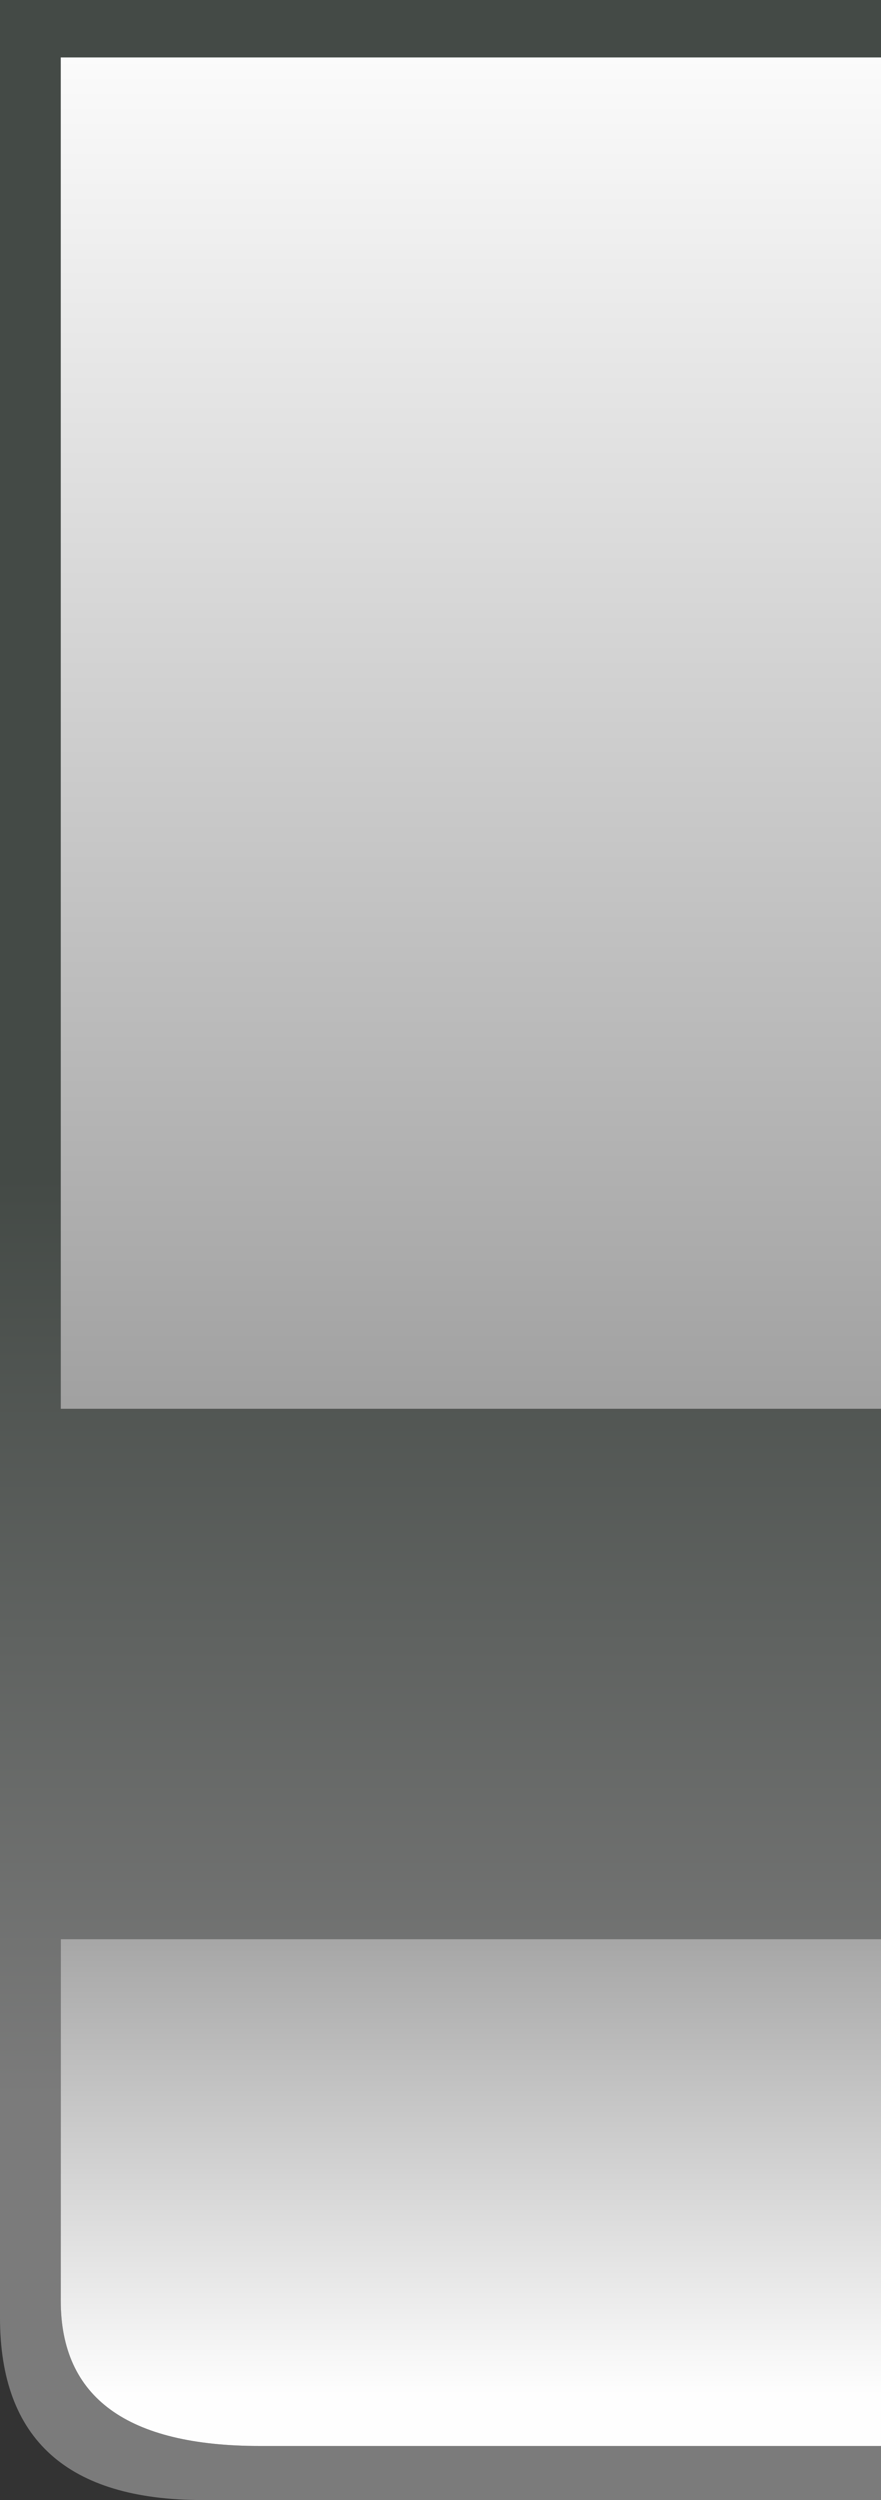
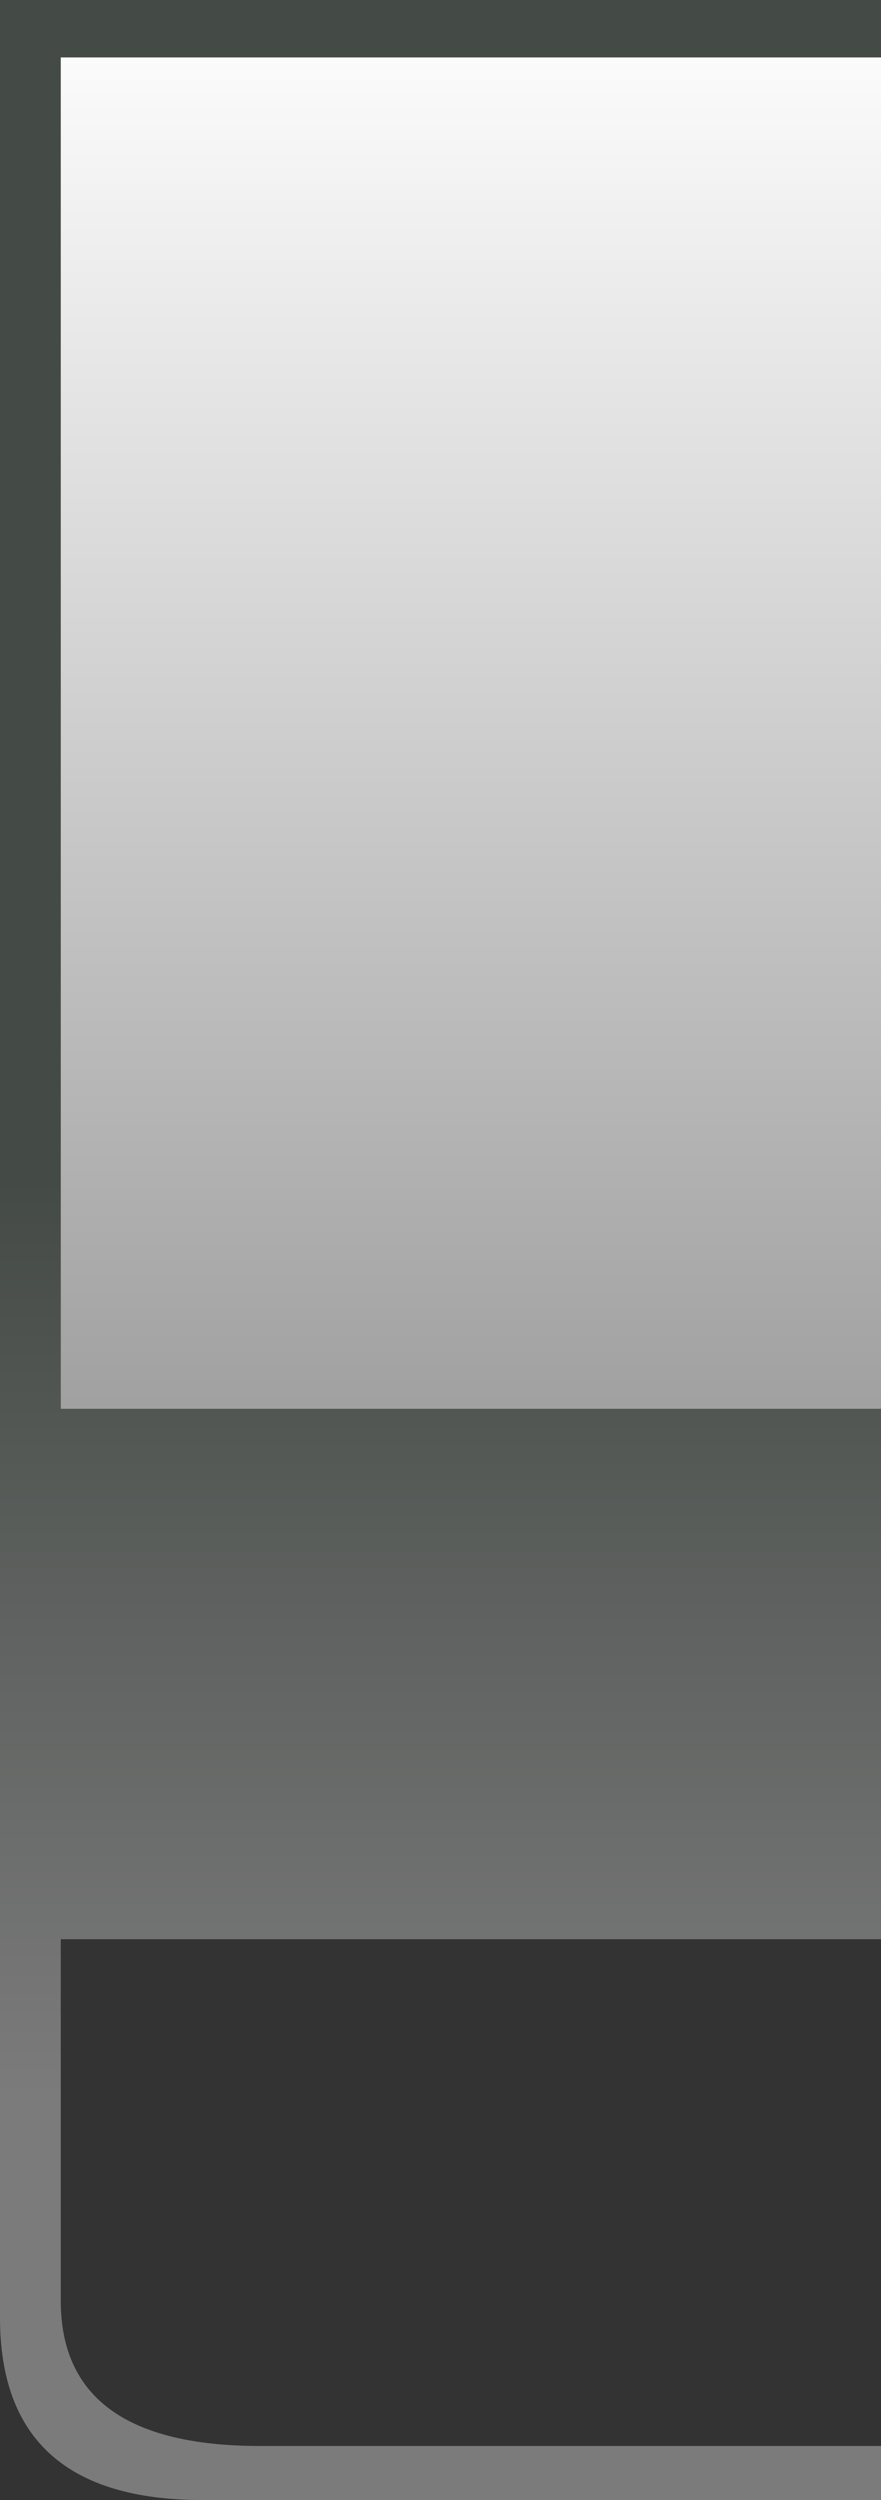
<svg xmlns="http://www.w3.org/2000/svg" height="37.0px" width="13.05px">
  <rect width="100%" height="100%" fill="#333333" stroke="none" />
  <g transform="matrix(1.0, 0.0, 0.0, 1.0, 0.0, 0.0)">
    <path d="M13.05 36.2 L13.05 37.0 3.0 37.0 Q0.0 37.0 0.0 34.3 L0.0 0.0 13.05 0.0 13.05 0.85 0.9 0.85 0.9 20.85 13.05 20.85 13.05 28.7 0.9 28.7 0.9 34.05 Q0.9 36.2 3.85 36.2 L13.05 36.2" fill="url(#gradient0)" fill-rule="evenodd" stroke="none" />
-     <path d="M13.05 36.2 L3.85 36.2 Q0.9 36.2 0.9 34.05 L0.9 28.7 13.05 28.7 13.05 36.2" fill="url(#gradient1)" fill-rule="evenodd" stroke="none" />
    <path d="M13.05 20.85 L0.9 20.85 0.9 0.85 13.05 0.85 13.05 20.85" fill="url(#gradient2)" fill-rule="evenodd" stroke="none" />
  </g>
  <defs>
    <linearGradient gradientTransform="matrix(0.0, -0.066, -0.038, 0.0, 60.85, 18.5)" gradientUnits="userSpaceOnUse" id="gradient0" spreadMethod="pad" x1="-819.2" x2="819.2">
      <stop offset="0.384" stop-color="#7b7b7b" />
      <stop offset="0.51" stop-color="#444a46" />
    </linearGradient>
    <linearGradient gradientTransform="matrix(0.0, -0.052, -0.037, 0.0, 60.85, 21.55)" gradientUnits="userSpaceOnUse" id="gradient1" spreadMethod="pad" x1="-819.2" x2="819.2">
      <stop offset="0.337" stop-color="#fefefe" />
      <stop offset="0.455" stop-color="#7b7b7b" />
    </linearGradient>
    <linearGradient gradientTransform="matrix(0.0, -0.057, -0.037, 0.0, 60.8, 16.95)" gradientUnits="userSpaceOnUse" id="gradient2" spreadMethod="pad" x1="-819.2" x2="819.2">
      <stop offset="0.369" stop-color="#7b7b7b" />
      <stop offset="0.682" stop-color="#ffffff" />
    </linearGradient>
  </defs>
</svg>